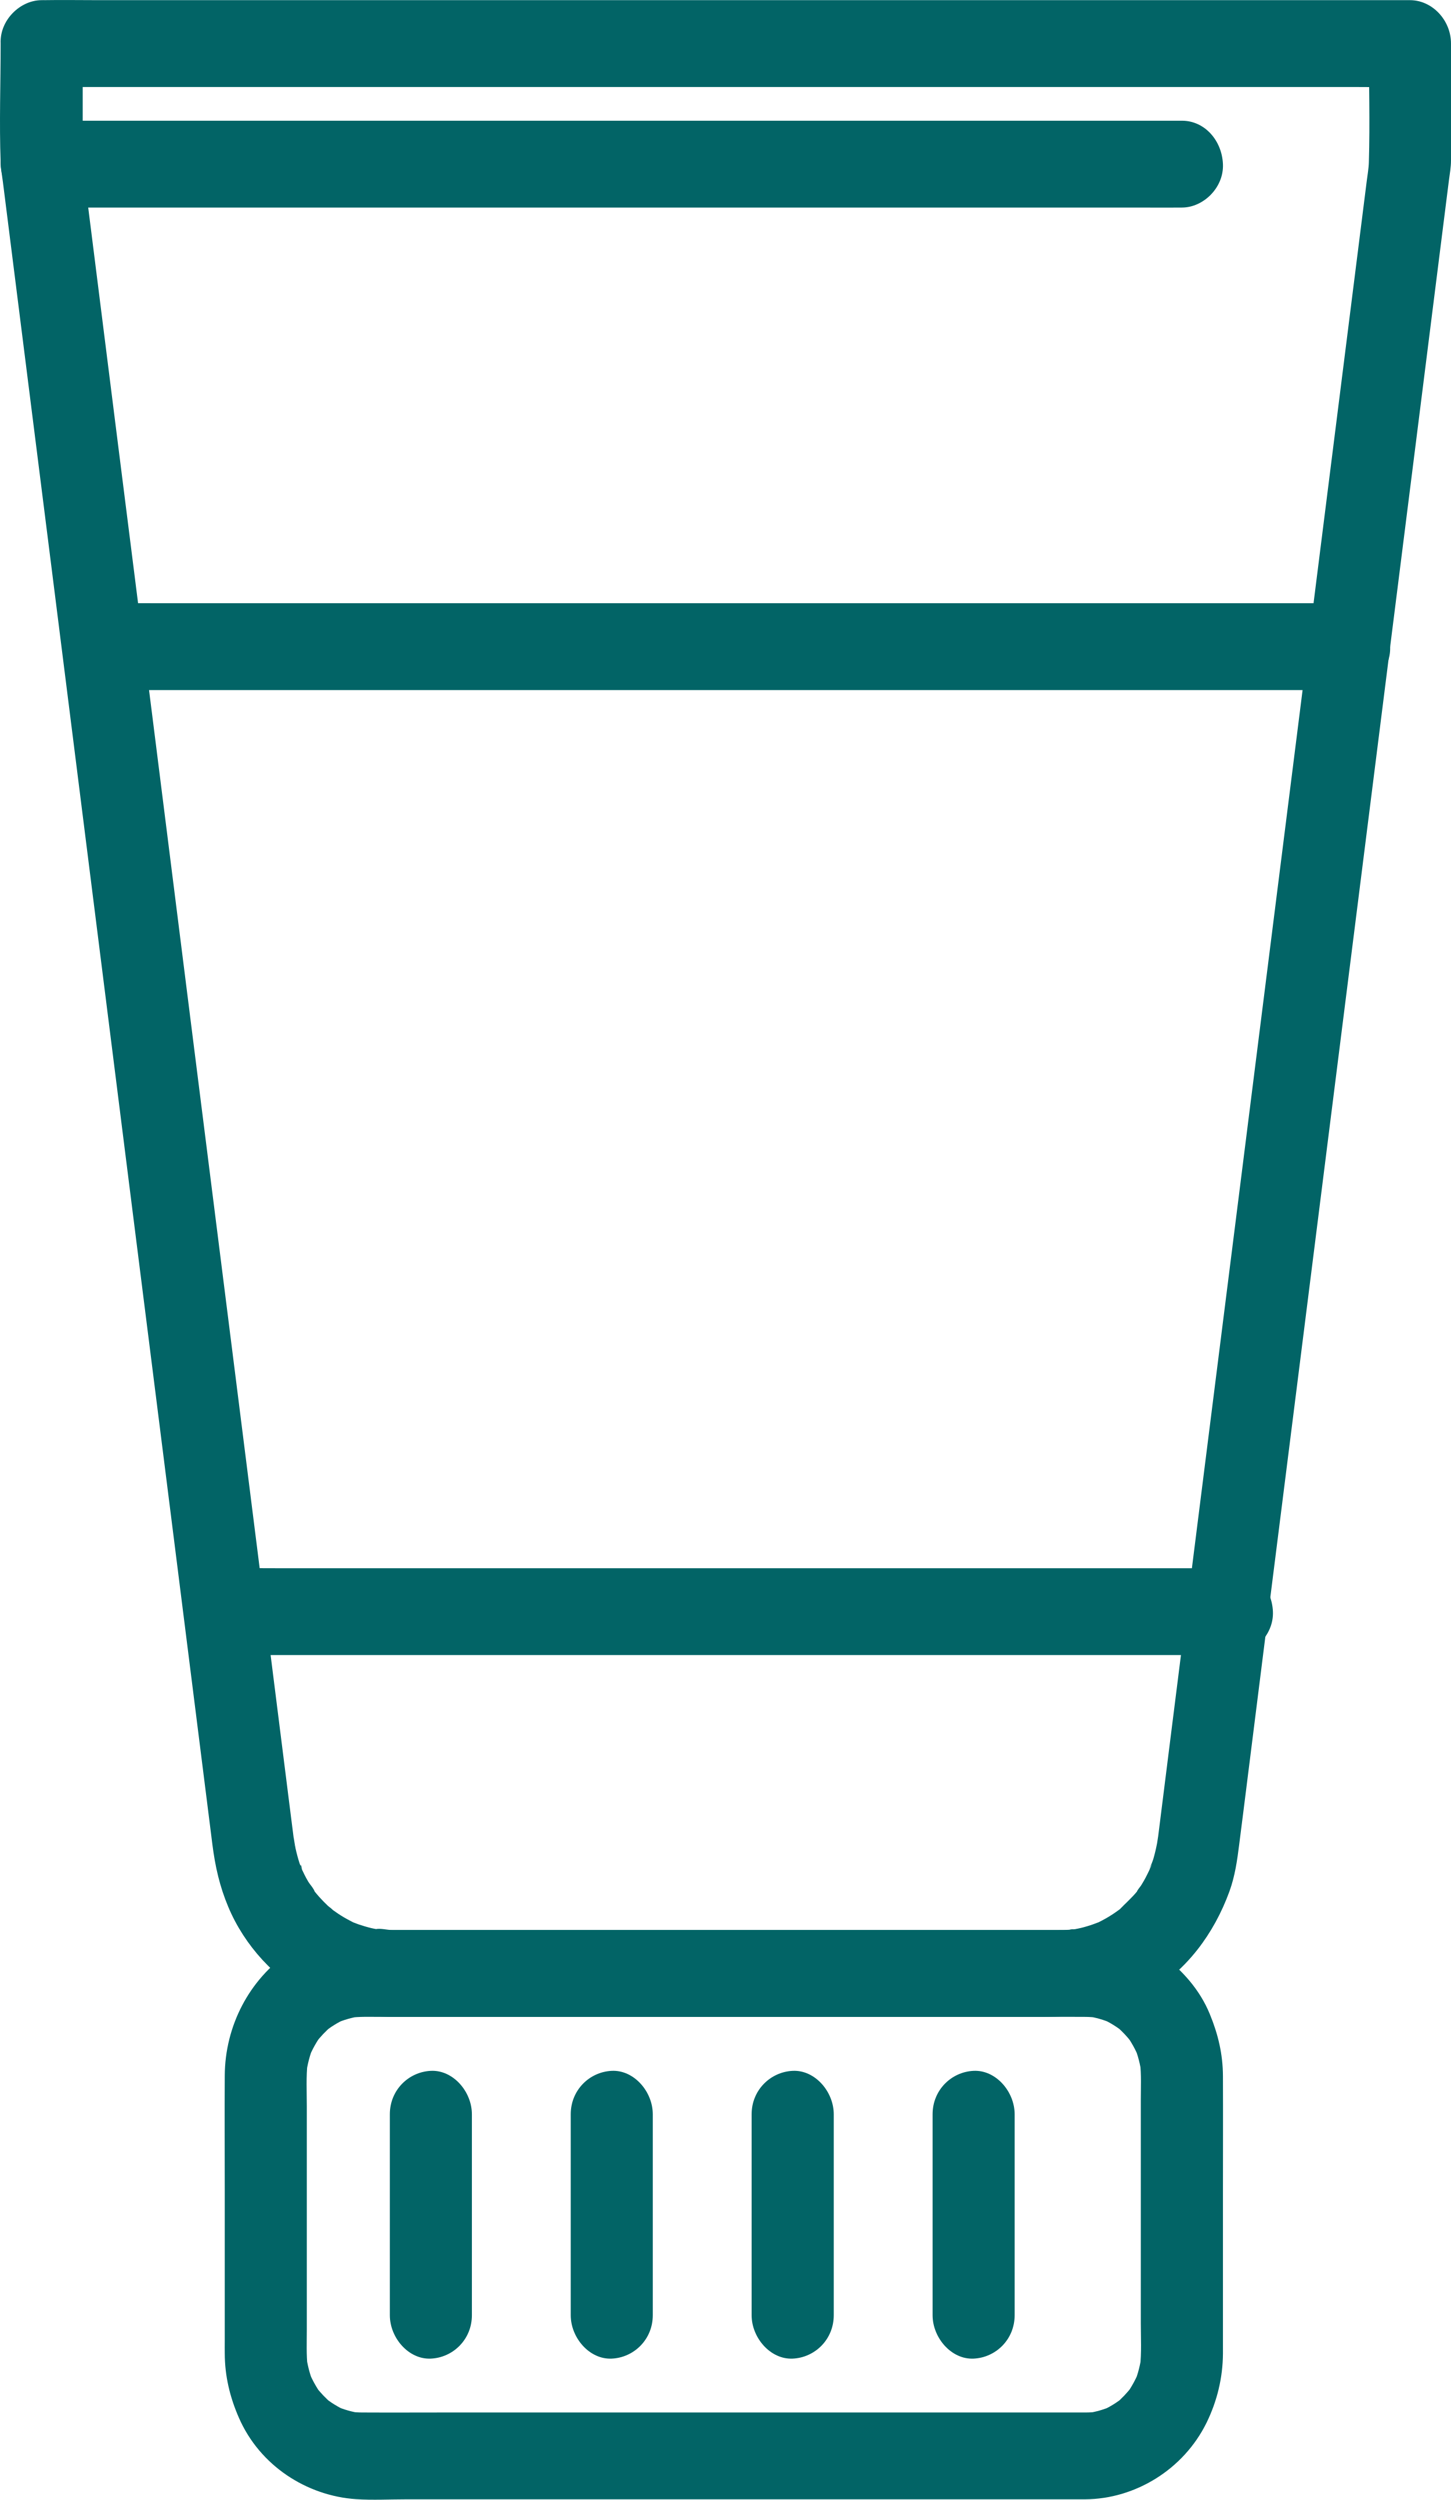
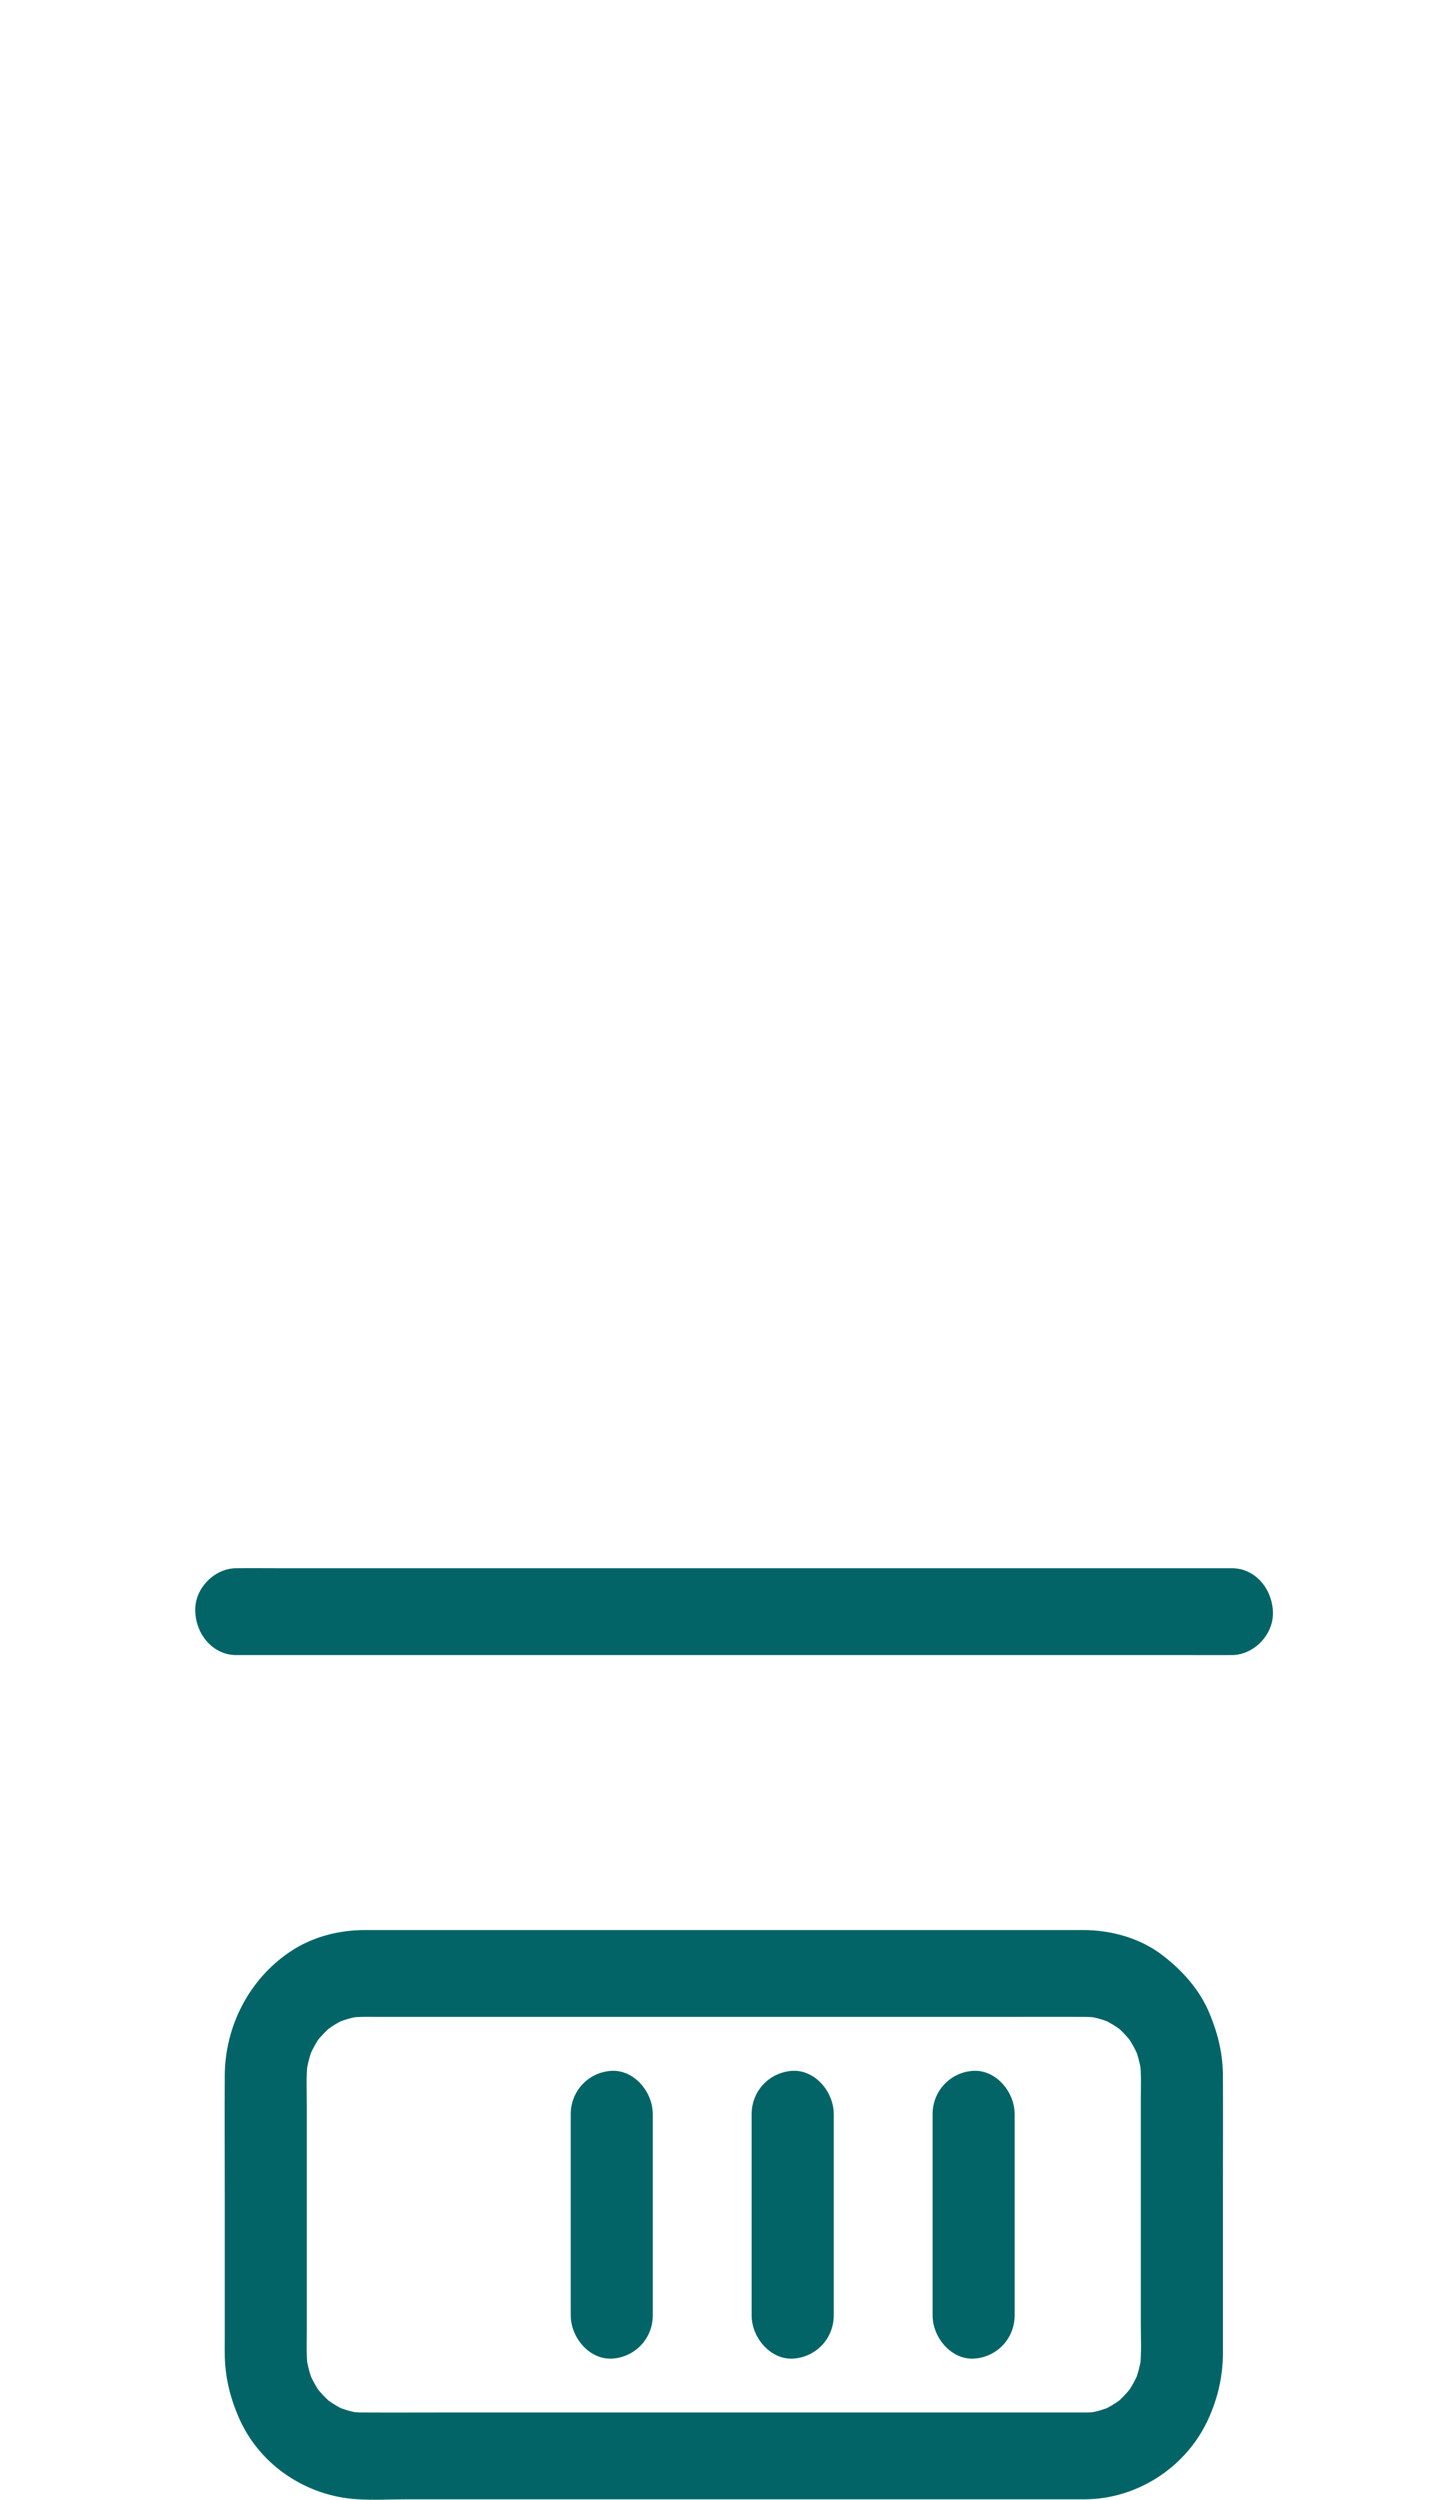
<svg xmlns="http://www.w3.org/2000/svg" width="18" height="31" viewBox="0 0 18 31" fill="none">
  <g id="a" clip-path="url(#clip0_2563_1978)">
-     <path id="Vector" d="M0.008 0.54C0.008 1.03 -0.01 1.523 0.008 2.012C0.011 2.094 0.025 2.176 0.036 2.257C0.111 2.852 0.186 3.447 0.261 4.042C0.392 5.086 0.524 6.129 0.656 7.173C0.818 8.465 0.981 9.757 1.144 11.049C1.316 12.414 1.488 13.779 1.66 15.144C1.816 16.377 1.971 17.61 2.127 18.844C2.243 19.767 2.36 20.691 2.476 21.614C2.529 22.035 2.582 22.456 2.635 22.876C2.67 23.15 2.725 23.393 2.831 23.646C3.032 24.128 3.42 24.552 3.874 24.773C4.191 24.928 4.519 25.011 4.87 25.012C4.954 25.012 5.038 25.012 5.121 25.012C6.105 25.012 7.088 25.012 8.072 25.012C9.299 25.012 10.526 25.012 11.754 25.012C12.14 25.012 12.526 25.012 12.912 25.012C13.377 25.012 13.822 24.959 14.241 24.716C14.716 24.441 15.058 23.986 15.251 23.457C15.32 23.267 15.348 23.071 15.373 22.87C15.391 22.728 15.409 22.587 15.427 22.445C15.516 21.737 15.605 21.029 15.694 20.321C15.834 19.214 15.973 18.107 16.113 17C16.28 15.675 16.447 14.35 16.614 13.025C16.785 11.674 16.955 10.323 17.125 8.973C17.274 7.789 17.424 6.605 17.573 5.421C17.678 4.585 17.784 3.748 17.889 2.912L17.974 2.238C17.985 2.155 18 2.073 18 1.989C18 1.506 18 1.023 18 0.54C18 0.249 17.766 0.002 17.491 0.002H1.206C0.986 0.002 0.766 -0.002 0.546 0.002C0.536 0.002 0.527 0.002 0.517 0.002C0.251 0.002 -0.005 0.249 0.008 0.54C0.02 0.831 0.232 1.079 0.517 1.079H16.802C17.021 1.079 17.242 1.085 17.462 1.079C17.471 1.078 17.481 1.079 17.491 1.079L16.981 0.54C16.981 1.029 16.996 1.52 16.981 2.009C16.979 2.09 16.964 2.171 16.954 2.251C16.88 2.838 16.806 3.425 16.732 4.012C16.603 5.038 16.474 6.064 16.344 7.09C16.182 8.375 16.02 9.659 15.858 10.944C15.688 12.298 15.517 13.652 15.346 15.006C15.191 16.24 15.035 17.474 14.879 18.708C14.762 19.642 14.644 20.576 14.526 21.509C14.47 21.958 14.413 22.407 14.357 22.855C14.355 22.868 14.353 22.881 14.352 22.893C14.351 22.895 14.351 22.897 14.351 22.899C14.379 22.682 14.363 22.806 14.354 22.856C14.342 22.921 14.327 22.985 14.309 23.048C14.295 23.098 14.265 23.151 14.258 23.201C14.272 23.105 14.294 23.117 14.272 23.161C14.258 23.19 14.246 23.219 14.231 23.247C14.208 23.294 14.182 23.34 14.154 23.384C14.142 23.403 14.107 23.44 14.103 23.462L14.146 23.404C14.133 23.42 14.121 23.437 14.108 23.453C14.039 23.538 13.959 23.606 13.884 23.685C13.836 23.735 13.99 23.607 13.904 23.668C13.88 23.685 13.855 23.704 13.83 23.721C13.78 23.755 13.728 23.787 13.674 23.815C13.656 23.825 13.638 23.834 13.62 23.843C13.522 23.895 13.733 23.799 13.63 23.838C13.582 23.856 13.535 23.874 13.486 23.888C13.437 23.903 13.387 23.915 13.336 23.924C13.293 23.933 13.206 23.925 13.349 23.924C13.318 23.924 13.286 23.931 13.255 23.932C13.214 23.935 13.173 23.935 13.131 23.935C13.044 23.935 12.956 23.935 12.868 23.935C11.891 23.935 10.913 23.935 9.936 23.935C8.714 23.935 7.493 23.935 6.271 23.935C5.884 23.935 5.496 23.935 5.108 23.935C5.028 23.935 4.947 23.935 4.867 23.935C4.801 23.935 4.72 23.91 4.659 23.924L4.732 23.935C4.712 23.932 4.691 23.928 4.671 23.924C4.651 23.921 4.631 23.916 4.611 23.912C4.556 23.899 4.502 23.883 4.449 23.865C4.425 23.856 4.401 23.847 4.377 23.838C4.274 23.801 4.485 23.895 4.388 23.843C4.334 23.815 4.28 23.787 4.228 23.754C4.185 23.727 4.145 23.697 4.103 23.668C4.034 23.618 4.13 23.686 4.135 23.695C4.122 23.673 4.085 23.651 4.066 23.633C4.029 23.598 3.994 23.562 3.959 23.523C3.939 23.5 3.919 23.477 3.9 23.453C3.89 23.441 3.88 23.428 3.871 23.416C3.847 23.384 3.858 23.4 3.905 23.462C3.893 23.419 3.844 23.37 3.821 23.33C3.792 23.28 3.766 23.229 3.742 23.176C3.718 23.124 3.734 23.093 3.75 23.201C3.746 23.172 3.727 23.138 3.717 23.11C3.697 23.048 3.68 22.985 3.666 22.921C3.654 22.861 3.627 22.666 3.657 22.899C3.656 22.896 3.656 22.893 3.655 22.89C3.654 22.875 3.652 22.861 3.65 22.847L3.59 22.374C3.499 21.652 3.408 20.929 3.317 20.207C3.177 19.091 3.036 17.975 2.895 16.859C2.729 15.538 2.562 14.216 2.395 12.895C2.227 11.558 2.058 10.22 1.89 8.883C1.742 7.711 1.594 6.54 1.446 5.368C1.343 4.544 1.239 3.72 1.135 2.897L1.051 2.231C1.04 2.147 1.026 2.064 1.026 1.98V0.54C1.026 0.259 0.792 -0.011 0.517 0.002C0.242 0.015 0.008 0.238 0.008 0.54Z" fill="#026466" />
    <path id="Vector_2" d="M13.464 29.918H7.777C7.03 29.918 6.282 29.918 5.535 29.918C5.19 29.918 4.846 29.92 4.501 29.918C4.447 29.918 4.393 29.915 4.338 29.908L4.474 29.927C4.367 29.911 4.264 29.882 4.164 29.838L4.285 29.892C4.189 29.848 4.099 29.792 4.015 29.724L4.118 29.808C4.041 29.743 3.972 29.67 3.91 29.589L3.99 29.698C3.926 29.609 3.873 29.514 3.831 29.412L3.882 29.54C3.841 29.435 3.813 29.325 3.798 29.212L3.816 29.355C3.799 29.202 3.806 29.043 3.806 28.889V26.121C3.806 25.941 3.796 25.754 3.816 25.575L3.798 25.718C3.813 25.605 3.841 25.496 3.882 25.39L3.831 25.519C3.873 25.416 3.926 25.321 3.99 25.233L3.91 25.342C3.972 25.26 4.041 25.187 4.118 25.122L4.015 25.206C4.099 25.138 4.189 25.082 4.285 25.038L4.164 25.092C4.264 25.049 4.367 25.019 4.474 25.003L4.338 25.023C4.46 25.007 4.584 25.012 4.706 25.012H12.405C12.756 25.012 13.107 25.01 13.457 25.012C13.512 25.012 13.566 25.016 13.62 25.023L13.485 25.003C13.592 25.019 13.695 25.049 13.795 25.092L13.673 25.038C13.77 25.082 13.86 25.138 13.944 25.206L13.841 25.122C13.918 25.187 13.987 25.26 14.048 25.342L13.969 25.233C14.033 25.321 14.086 25.416 14.128 25.519L14.077 25.39C14.118 25.496 14.146 25.605 14.161 25.718L14.142 25.575C14.16 25.729 14.152 25.887 14.152 26.041V28.809C14.152 28.99 14.163 29.176 14.142 29.355L14.161 29.212C14.146 29.325 14.118 29.435 14.077 29.54L14.128 29.412C14.086 29.514 14.033 29.609 13.969 29.698L14.048 29.589C13.987 29.67 13.918 29.743 13.841 29.808L13.944 29.724C13.86 29.792 13.77 29.848 13.673 29.892L13.795 29.838C13.695 29.882 13.592 29.911 13.485 29.927L13.62 29.908C13.568 29.915 13.516 29.918 13.464 29.918C13.198 29.921 12.943 30.165 12.955 30.457C12.967 30.747 13.179 30.998 13.464 30.995C14.08 30.99 14.681 30.628 14.968 30.044C15.098 29.778 15.169 29.489 15.171 29.188C15.171 29.142 15.171 29.096 15.171 29.05C15.171 28.442 15.171 27.834 15.171 27.227C15.171 26.734 15.173 26.241 15.171 25.748C15.17 25.473 15.11 25.224 15.007 24.975C14.885 24.678 14.673 24.442 14.428 24.253C14.145 24.033 13.782 23.935 13.434 23.935C13.167 23.935 12.899 23.935 12.632 23.935H11.016C10.347 23.935 9.677 23.935 9.008 23.935C8.332 23.935 7.656 23.935 6.981 23.935H4.531C4.202 23.935 3.87 24.019 3.591 24.209C3.096 24.545 2.791 25.119 2.788 25.743C2.785 26.218 2.788 26.693 2.788 27.167V29.03C2.788 29.082 2.787 29.133 2.788 29.184C2.789 29.467 2.852 29.728 2.963 29.982C3.223 30.58 3.807 30.951 4.416 30.993C4.624 31.007 4.836 30.995 5.045 30.995C5.529 30.995 6.012 30.995 6.496 30.995C7.148 30.995 7.799 30.995 8.45 30.995H13.464C13.73 30.995 13.986 30.748 13.973 30.457C13.961 30.166 13.749 29.918 13.464 29.918L13.464 29.918Z" fill="#026466" />
-     <path id="Vector_3" d="M0.517 2.574H14.088C14.271 2.574 14.454 2.576 14.638 2.574C14.646 2.574 14.654 2.574 14.662 2.574C14.928 2.574 15.183 2.327 15.171 2.036C15.159 1.745 14.947 1.497 14.662 1.497H1.091C0.908 1.497 0.724 1.496 0.541 1.497C0.533 1.497 0.525 1.497 0.517 1.497C0.251 1.497 -0.005 1.745 0.008 2.036C0.02 2.327 0.231 2.574 0.517 2.574Z" fill="#026466" />
    <path id="Vector_4" d="M2.931 20.525H14.78C14.94 20.525 15.101 20.526 15.261 20.525C15.268 20.524 15.275 20.525 15.282 20.525C15.548 20.525 15.803 20.277 15.791 19.986C15.778 19.695 15.567 19.448 15.282 19.448H3.433C3.272 19.448 3.112 19.446 2.951 19.448C2.945 19.448 2.938 19.448 2.931 19.448C2.665 19.448 2.409 19.695 2.422 19.986C2.434 20.277 2.646 20.525 2.931 20.525Z" fill="#026466" />
-     <path id="Vector_5" d="M1.414 8.558H16.114C16.313 8.558 16.512 8.56 16.71 8.558C16.719 8.558 16.727 8.558 16.736 8.558C17.003 8.558 17.258 8.31 17.245 8.019C17.233 7.729 17.022 7.481 16.736 7.481H2.036C1.837 7.481 1.639 7.479 1.44 7.481C1.431 7.481 1.423 7.481 1.414 7.481C1.148 7.481 0.892 7.729 0.905 8.019C0.917 8.31 1.129 8.558 1.414 8.558Z" fill="#026466" />
-     <path id="Vector_6" d="M4.836 26.22V28.711C4.836 28.993 5.07 29.263 5.345 29.25C5.62 29.237 5.854 29.013 5.854 28.711V26.22C5.854 25.938 5.62 25.668 5.345 25.681C5.07 25.694 4.836 25.918 4.836 26.22Z" fill="#026466" />
    <path id="Vector_7" d="M7.08 26.22V28.711C7.08 28.993 7.314 29.263 7.589 29.25C7.864 29.237 8.098 29.013 8.098 28.711V26.22C8.098 25.938 7.864 25.668 7.589 25.681C7.314 25.694 7.08 25.918 7.08 26.22Z" fill="#026466" />
    <path id="Vector_8" d="M9.324 26.22V28.711C9.324 28.993 9.559 29.263 9.834 29.25C10.109 29.237 10.343 29.013 10.343 28.711V26.22C10.343 25.938 10.109 25.668 9.834 25.681C9.559 25.694 9.324 25.918 9.324 26.22Z" fill="#026466" />
    <path id="Vector_9" d="M11.569 26.22V28.711C11.569 28.993 11.803 29.263 12.078 29.25C12.353 29.237 12.587 29.013 12.587 28.711V26.22C12.587 25.938 12.353 25.668 12.078 25.681C11.803 25.694 11.569 25.918 11.569 26.22Z" fill="#026466" />
  </g>
  <defs>
    <clipPath id="clip0_2563_1978">
      <rect width="18" height="31" fill="white" />
    </clipPath>
  </defs>
</svg>